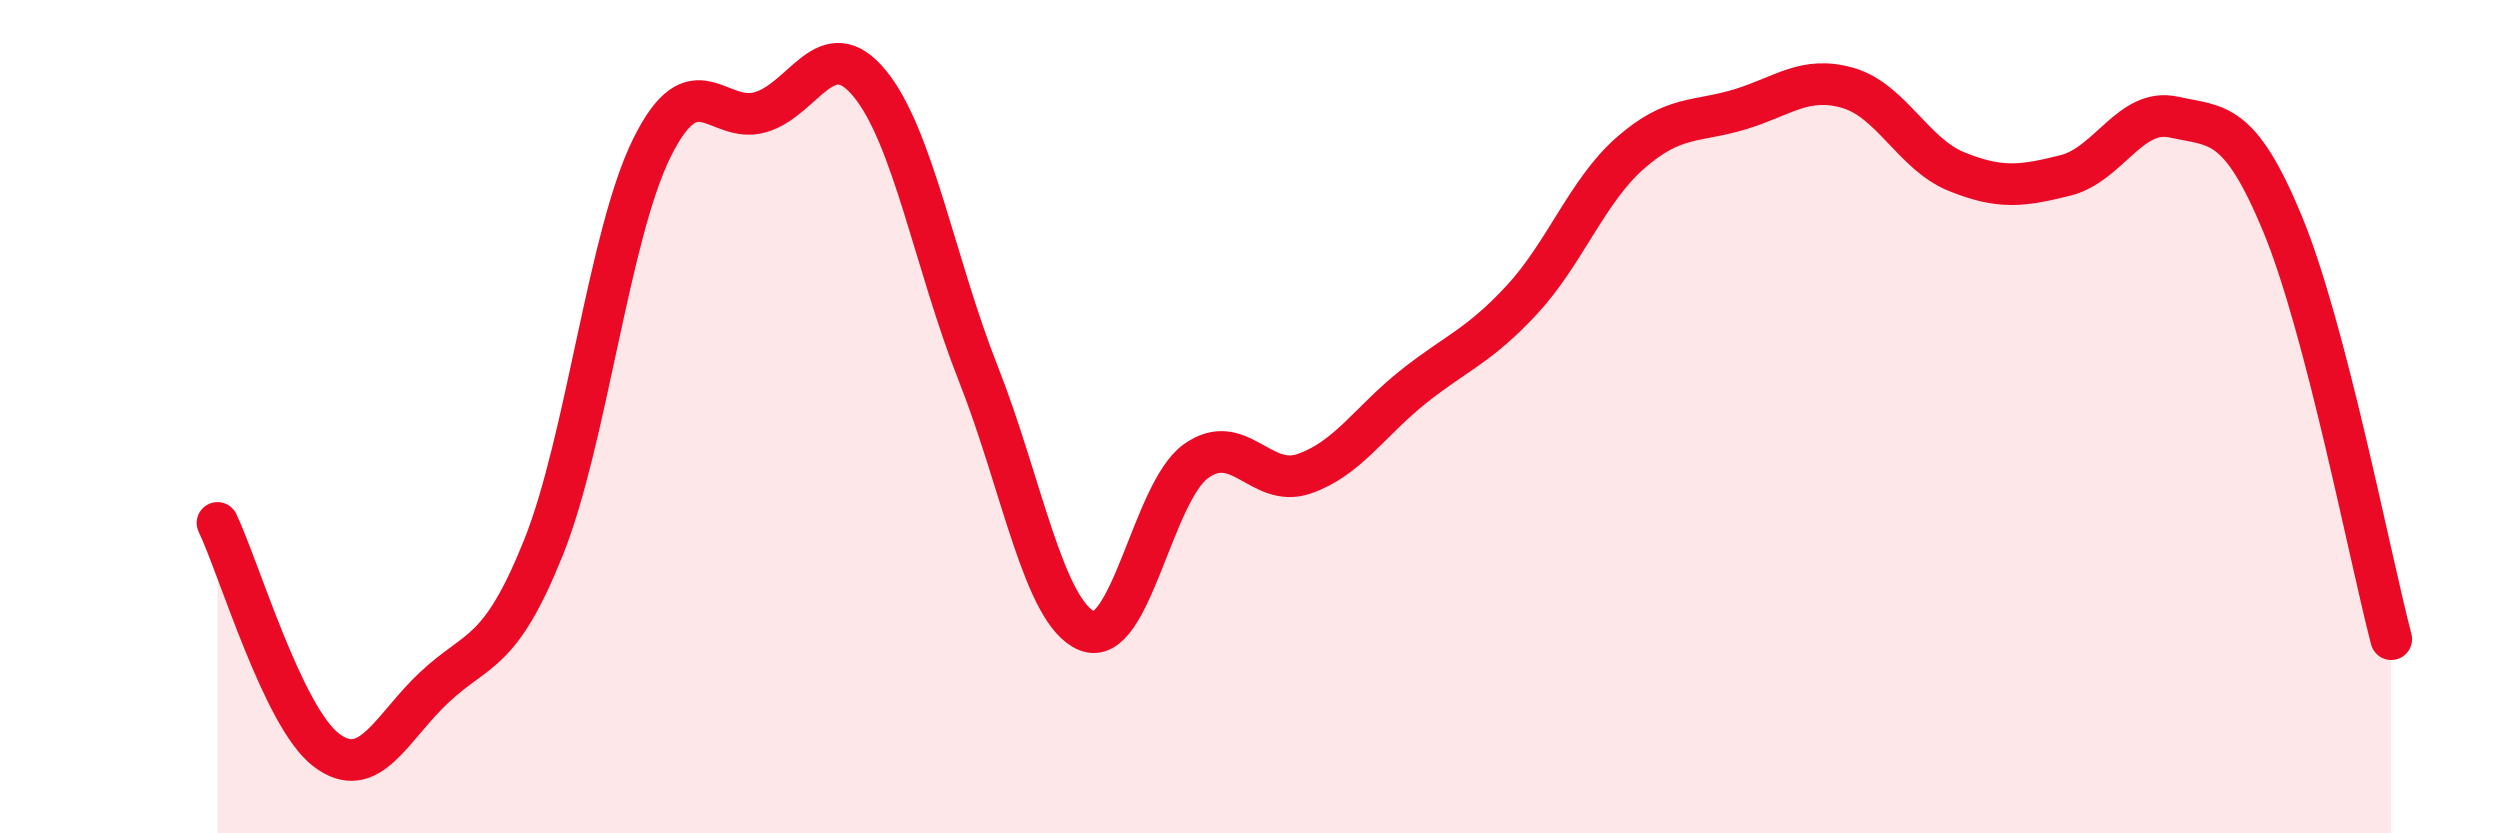
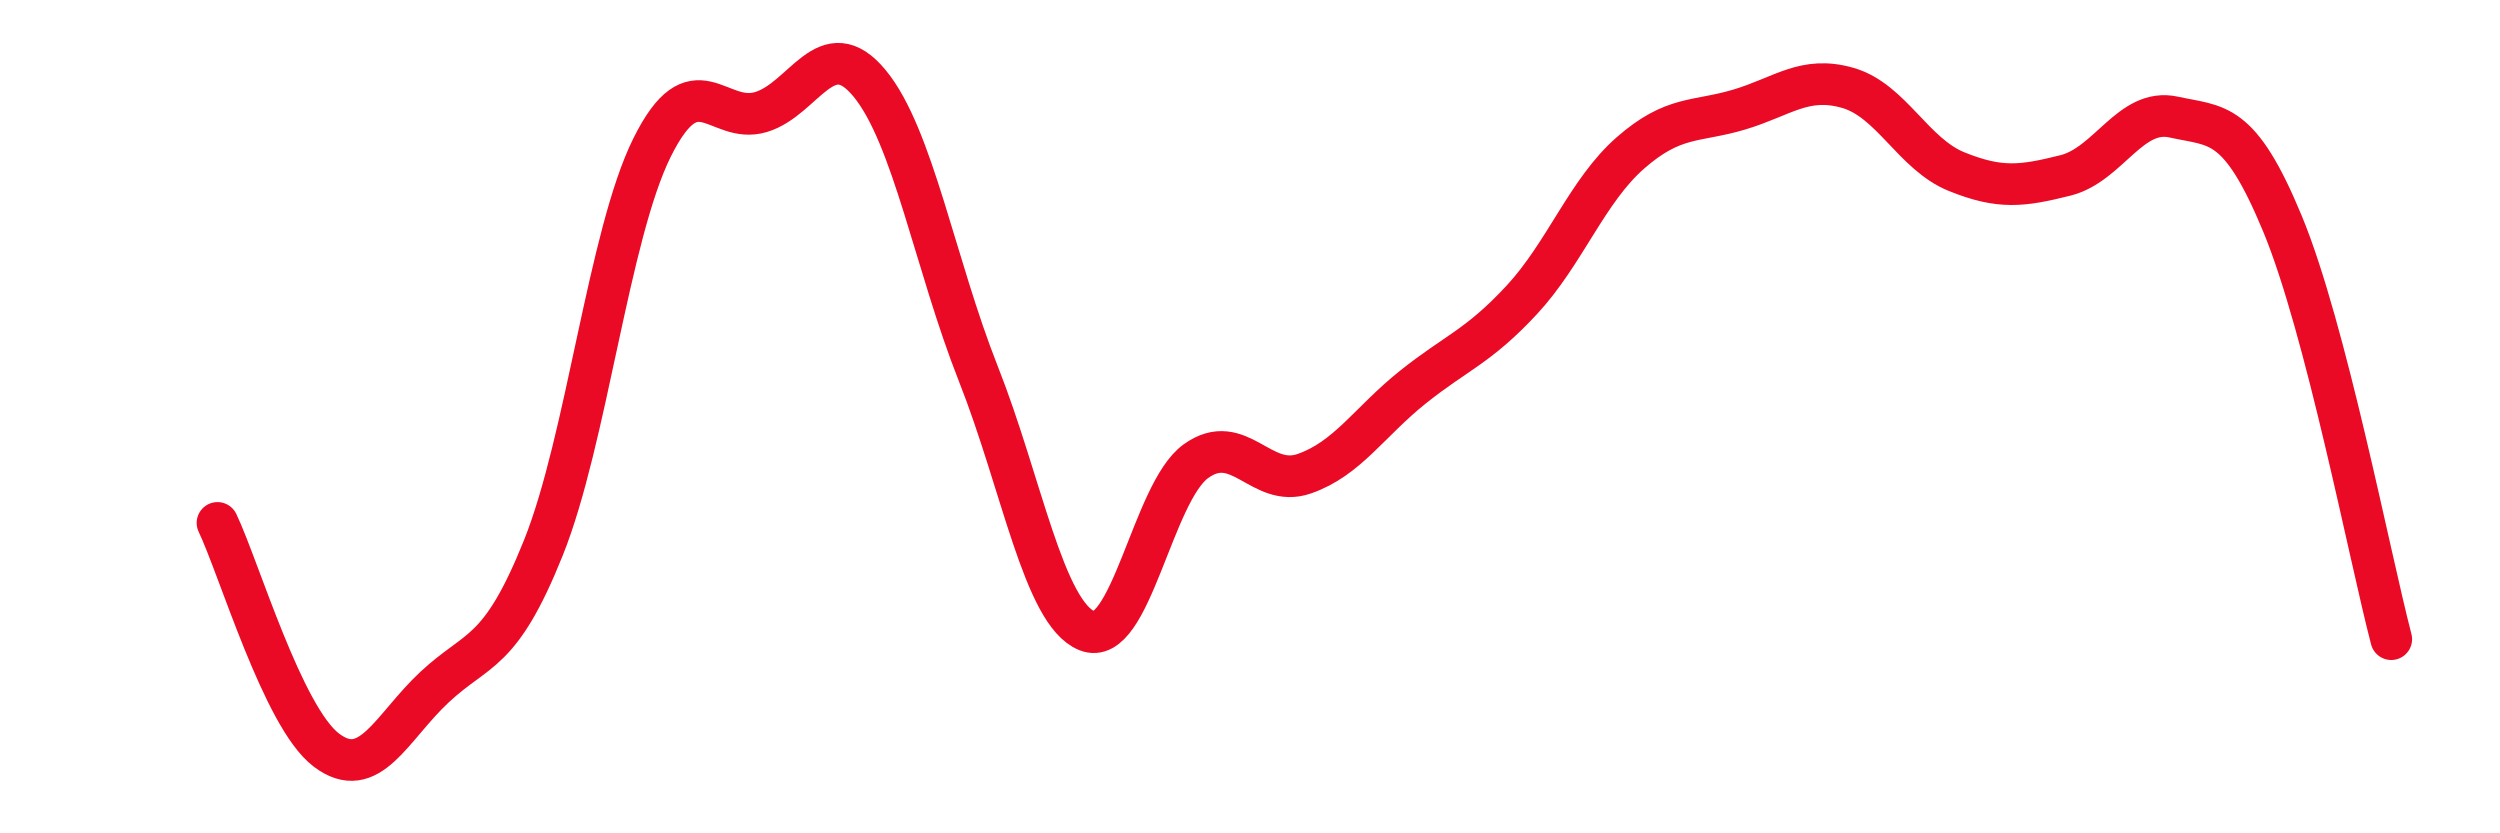
<svg xmlns="http://www.w3.org/2000/svg" width="60" height="20" viewBox="0 0 60 20">
-   <path d="M 5.22,12.55 C 5.74,13.64 6.79,17.21 7.83,18 C 8.87,18.79 9.39,17.46 10.43,16.49 C 11.47,15.52 12,15.74 13.04,13.15 C 14.08,10.56 14.61,5.63 15.65,3.54 C 16.69,1.45 17.22,3 18.26,2.69 C 19.3,2.38 19.83,0.74 20.87,2 C 21.91,3.26 22.44,6.34 23.48,8.97 C 24.52,11.6 25.05,14.72 26.09,15.14 C 27.13,15.56 27.66,11.82 28.7,11.07 C 29.74,10.32 30.26,11.73 31.3,11.37 C 32.34,11.01 32.87,10.12 33.91,9.29 C 34.95,8.46 35.48,8.32 36.52,7.2 C 37.56,6.08 38.09,4.58 39.13,3.67 C 40.17,2.76 40.7,2.94 41.74,2.63 C 42.78,2.32 43.31,1.81 44.35,2.11 C 45.39,2.41 45.92,3.7 46.96,4.12 C 48,4.54 48.53,4.47 49.57,4.21 C 50.61,3.95 51.13,2.58 52.17,2.81 C 53.21,3.04 53.74,2.86 54.78,5.37 C 55.82,7.88 56.87,13.35 57.39,15.34L57.39 20L5.22 20Z" fill="#EB0A25" opacity="0.1" stroke-linecap="round" stroke-linejoin="round" />
  <path d="M 5.22,12.55 C 5.74,13.64 6.79,17.21 7.83,18 C 8.87,18.79 9.39,17.46 10.43,16.49 C 11.47,15.52 12,15.74 13.04,13.15 C 14.08,10.56 14.61,5.63 15.65,3.54 C 16.69,1.45 17.22,3 18.26,2.69 C 19.3,2.38 19.83,0.74 20.87,2 C 21.91,3.26 22.44,6.34 23.48,8.97 C 24.52,11.6 25.05,14.72 26.09,15.14 C 27.13,15.56 27.66,11.82 28.7,11.07 C 29.74,10.32 30.26,11.73 31.3,11.37 C 32.34,11.01 32.87,10.12 33.91,9.29 C 34.95,8.46 35.48,8.32 36.52,7.2 C 37.56,6.08 38.09,4.58 39.13,3.67 C 40.17,2.76 40.7,2.94 41.74,2.63 C 42.78,2.32 43.31,1.81 44.35,2.11 C 45.39,2.41 45.92,3.7 46.96,4.12 C 48,4.54 48.53,4.47 49.57,4.21 C 50.61,3.95 51.13,2.58 52.17,2.81 C 53.21,3.04 53.74,2.86 54.78,5.37 C 55.82,7.88 56.87,13.35 57.39,15.34" stroke="#EB0A25" stroke-width="1" fill="none" stroke-linecap="round" stroke-linejoin="round" />
</svg>